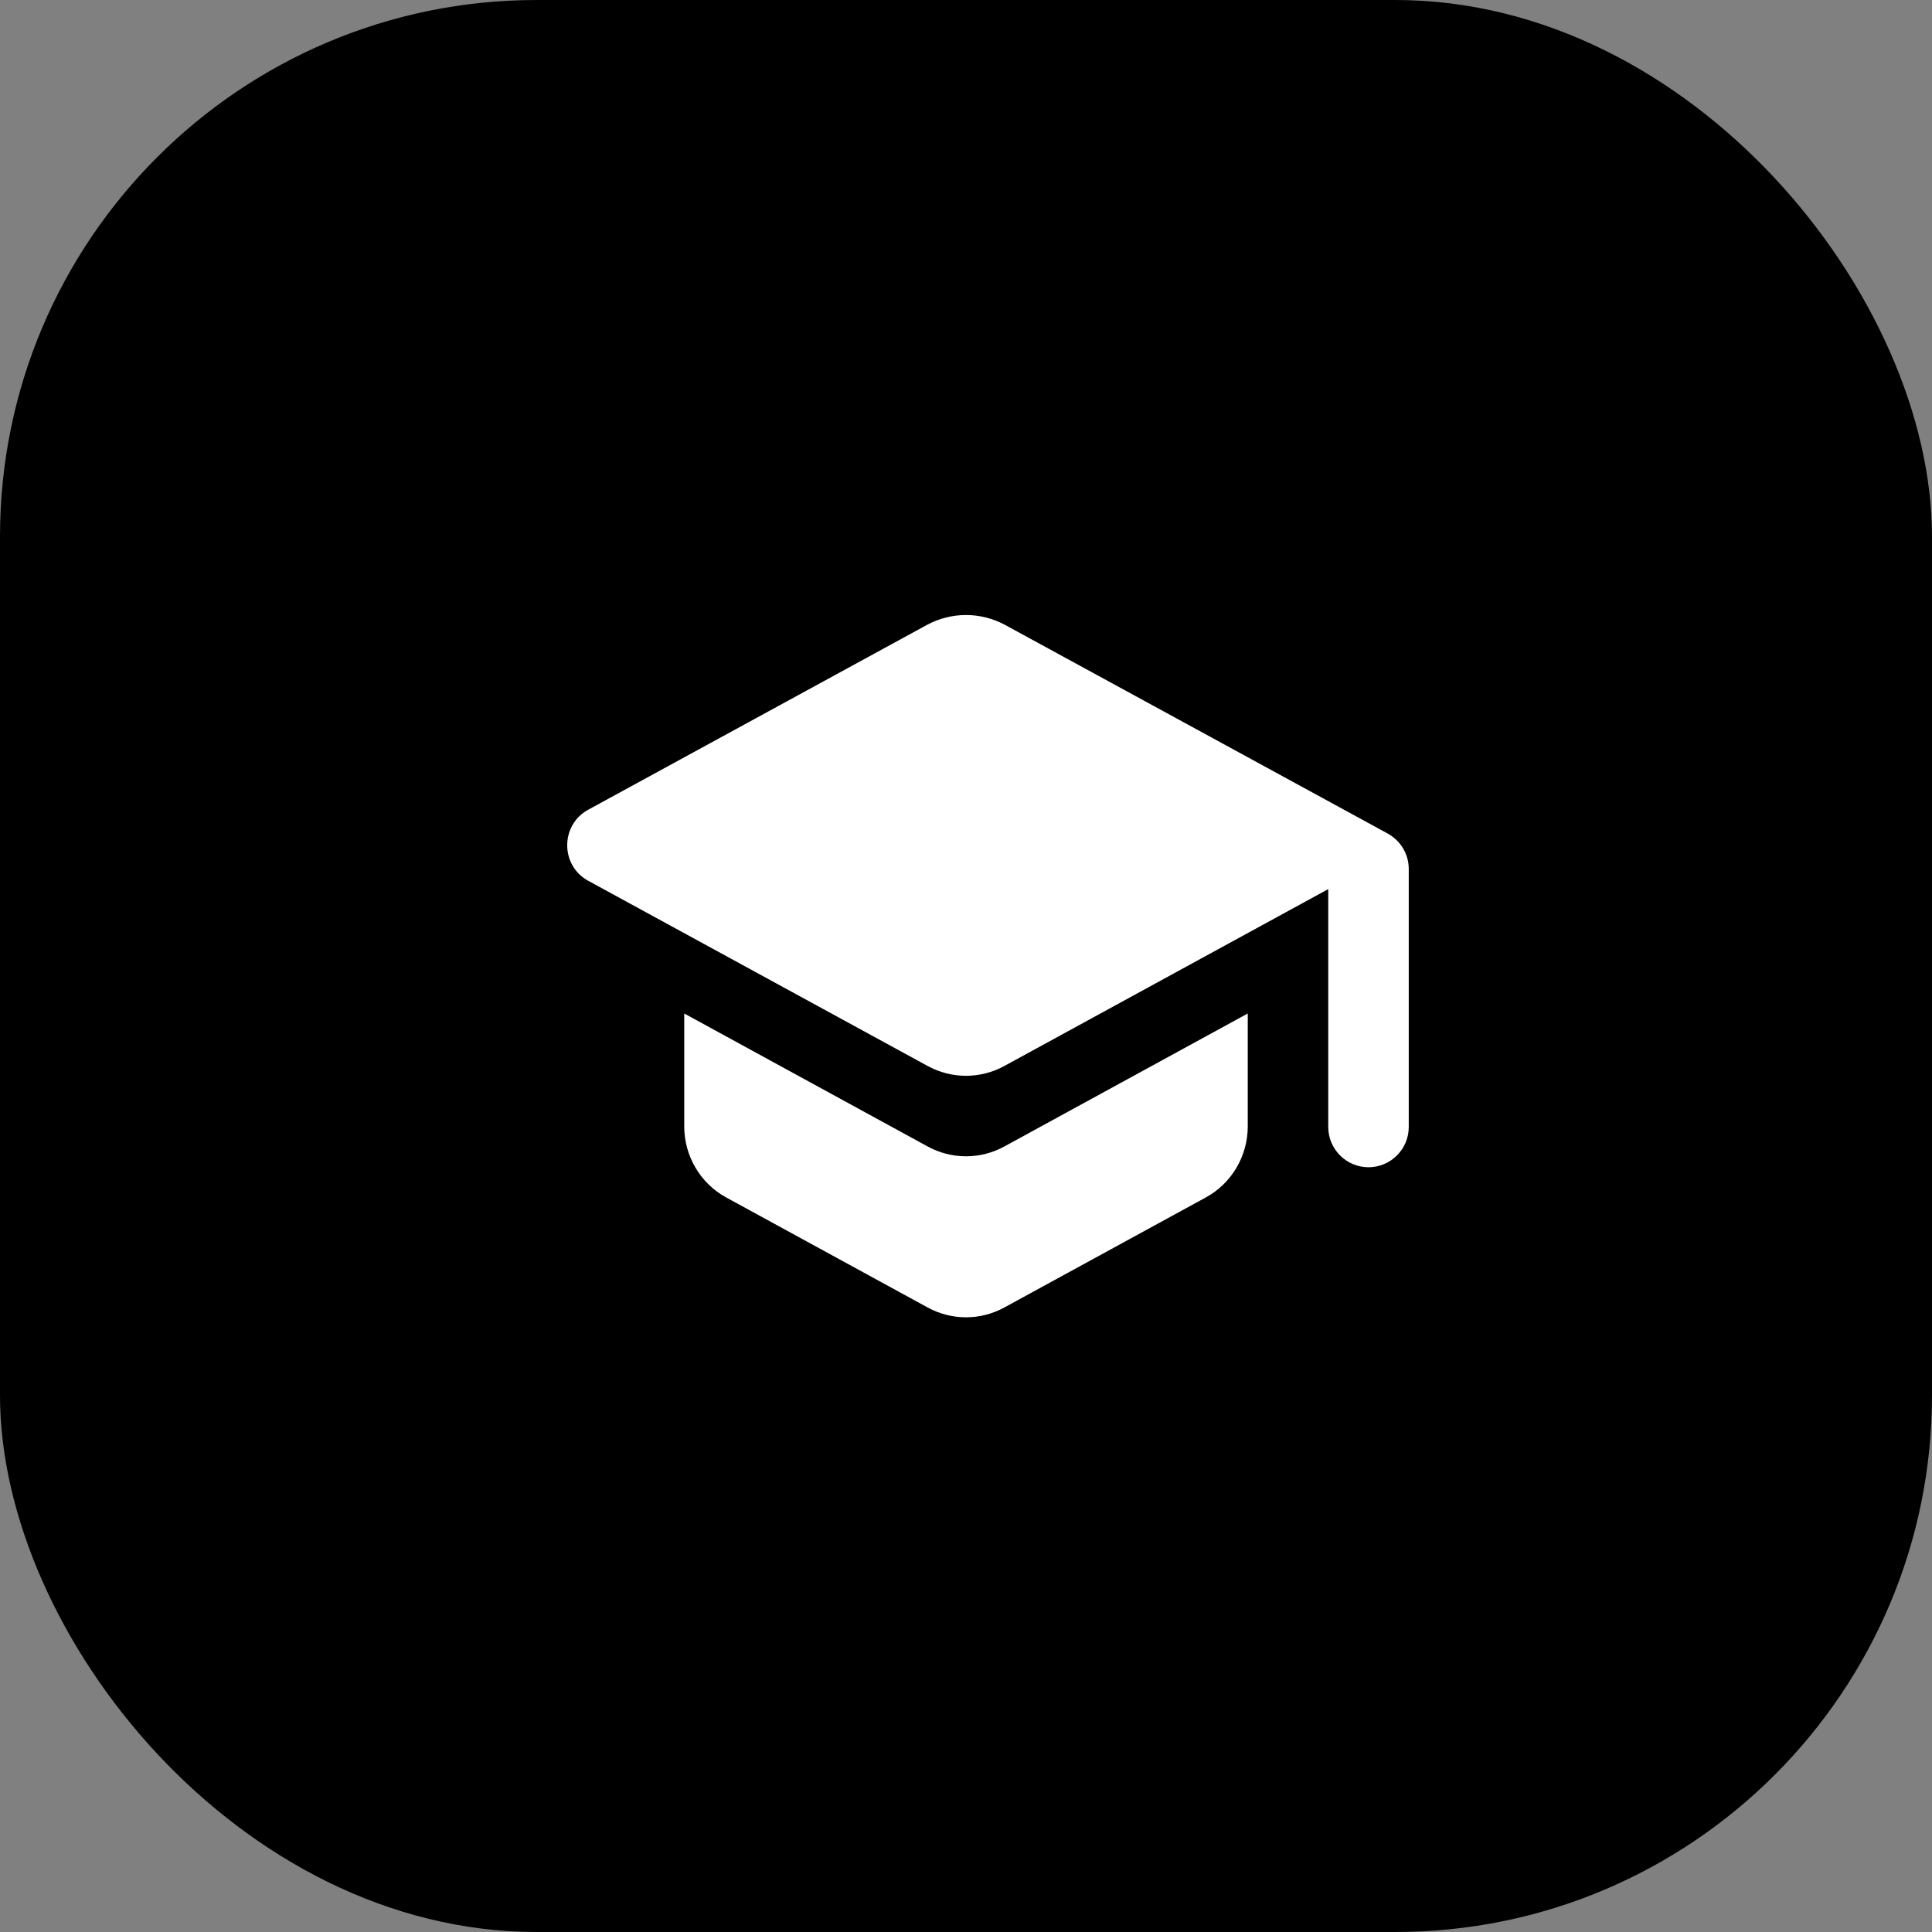
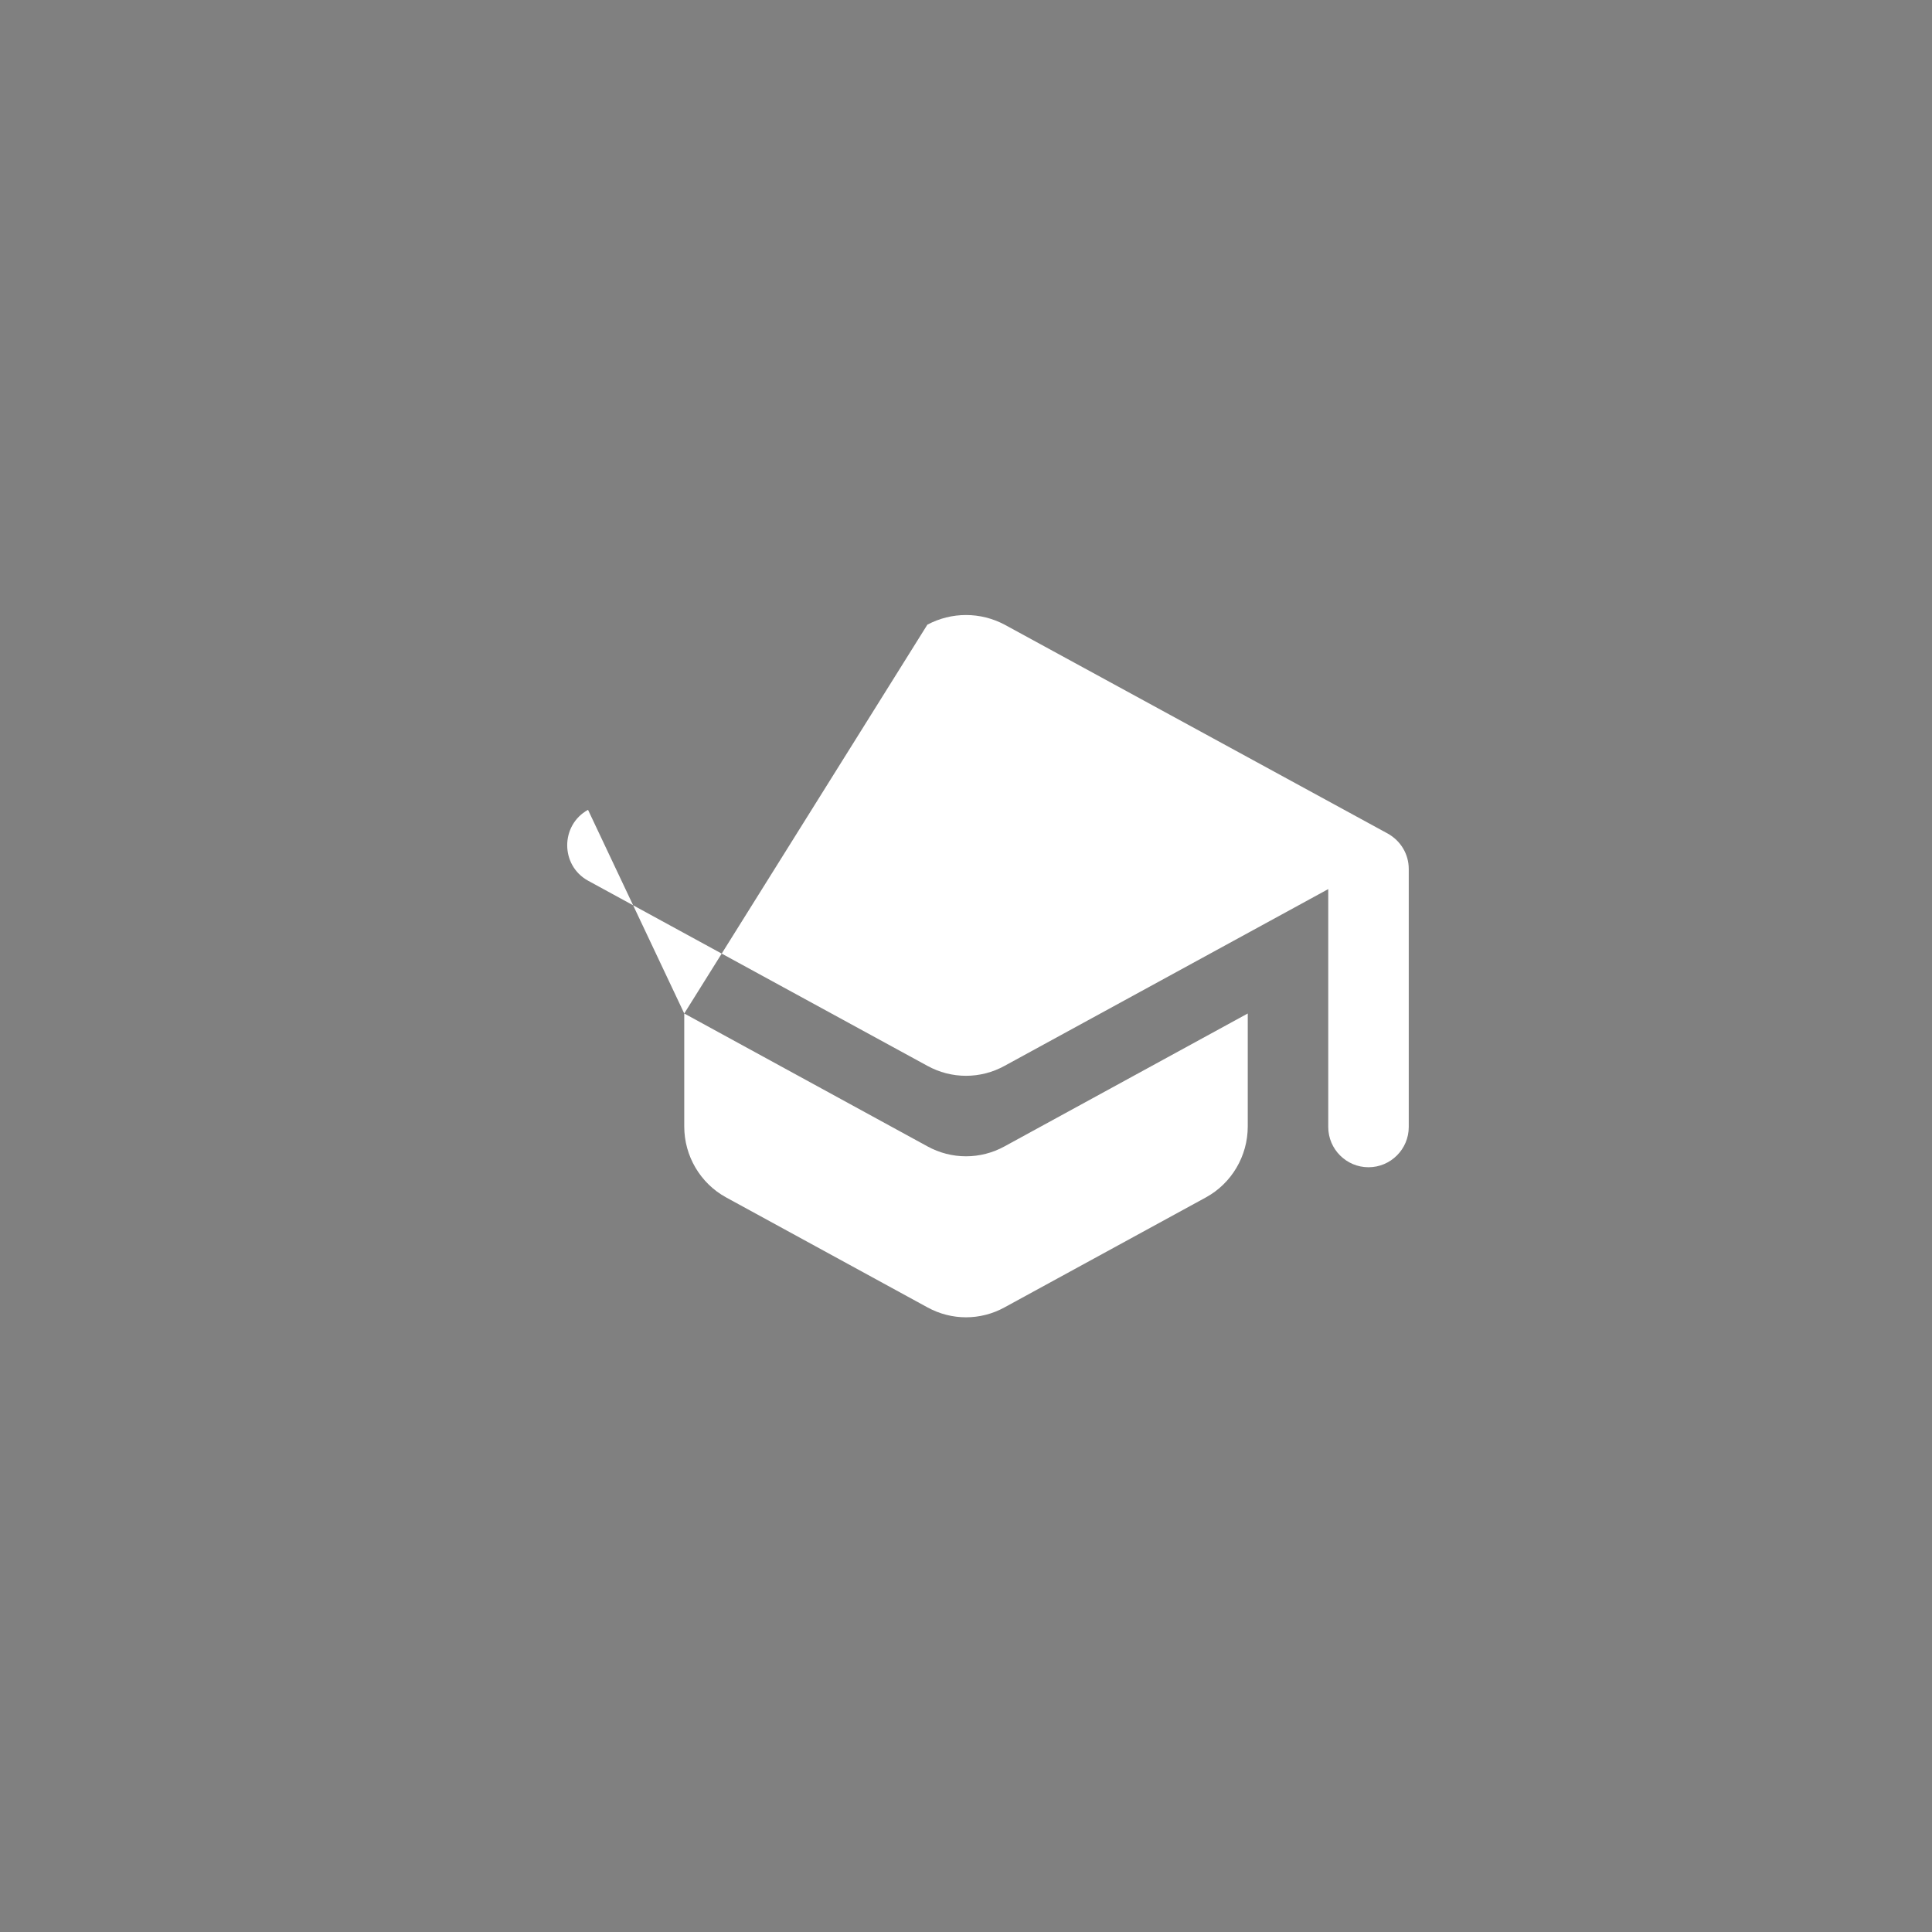
<svg xmlns="http://www.w3.org/2000/svg" width="36" height="36" viewBox="0 0 36 36" fill="none">
  <rect x="0" y="0" width="36" height="36" fill="#808080" stroke="none" />
-   <rect width="36" height="36" rx="10" fill="#3965C1" style="fill:#3965C1;fill:color(display-p3 0.224 0.396 0.757);fill-opacity:1;" />
-   <path d="M12.75 18.885V20.992C12.75 21.54 13.05 22.05 13.53 22.312L17.28 24.36C17.73 24.608 18.27 24.608 18.72 24.36L22.47 22.312C22.95 22.05 23.25 21.54 23.25 20.992V18.885L18.72 21.36C18.27 21.608 17.73 21.608 17.28 21.36L12.75 18.885ZM17.28 11.64L10.957 15.09C10.44 15.375 10.44 16.125 10.957 16.41L17.28 19.86C17.73 20.108 18.27 20.108 18.72 19.86L24.75 16.567V21C24.75 21.413 25.087 21.75 25.5 21.75C25.913 21.75 26.25 21.413 26.25 21V16.192C26.25 15.915 26.1 15.668 25.86 15.533L18.72 11.64C18.498 11.522 18.251 11.46 18 11.46C17.749 11.46 17.502 11.522 17.28 11.64Z" fill="white" style="fill:white;fill-opacity:1;" />
+   <path d="M12.75 18.885V20.992C12.75 21.54 13.05 22.05 13.53 22.312L17.28 24.36C17.73 24.608 18.27 24.608 18.72 24.36L22.47 22.312C22.95 22.05 23.25 21.54 23.25 20.992V18.885L18.72 21.36C18.27 21.608 17.73 21.608 17.28 21.36L12.75 18.885ZL10.957 15.09C10.44 15.375 10.44 16.125 10.957 16.41L17.28 19.86C17.73 20.108 18.27 20.108 18.72 19.86L24.75 16.567V21C24.75 21.413 25.087 21.75 25.5 21.75C25.913 21.75 26.25 21.413 26.25 21V16.192C26.25 15.915 26.1 15.668 25.86 15.533L18.72 11.64C18.498 11.522 18.251 11.46 18 11.46C17.749 11.46 17.502 11.522 17.28 11.64Z" fill="white" style="fill:white;fill-opacity:1;" />
</svg>